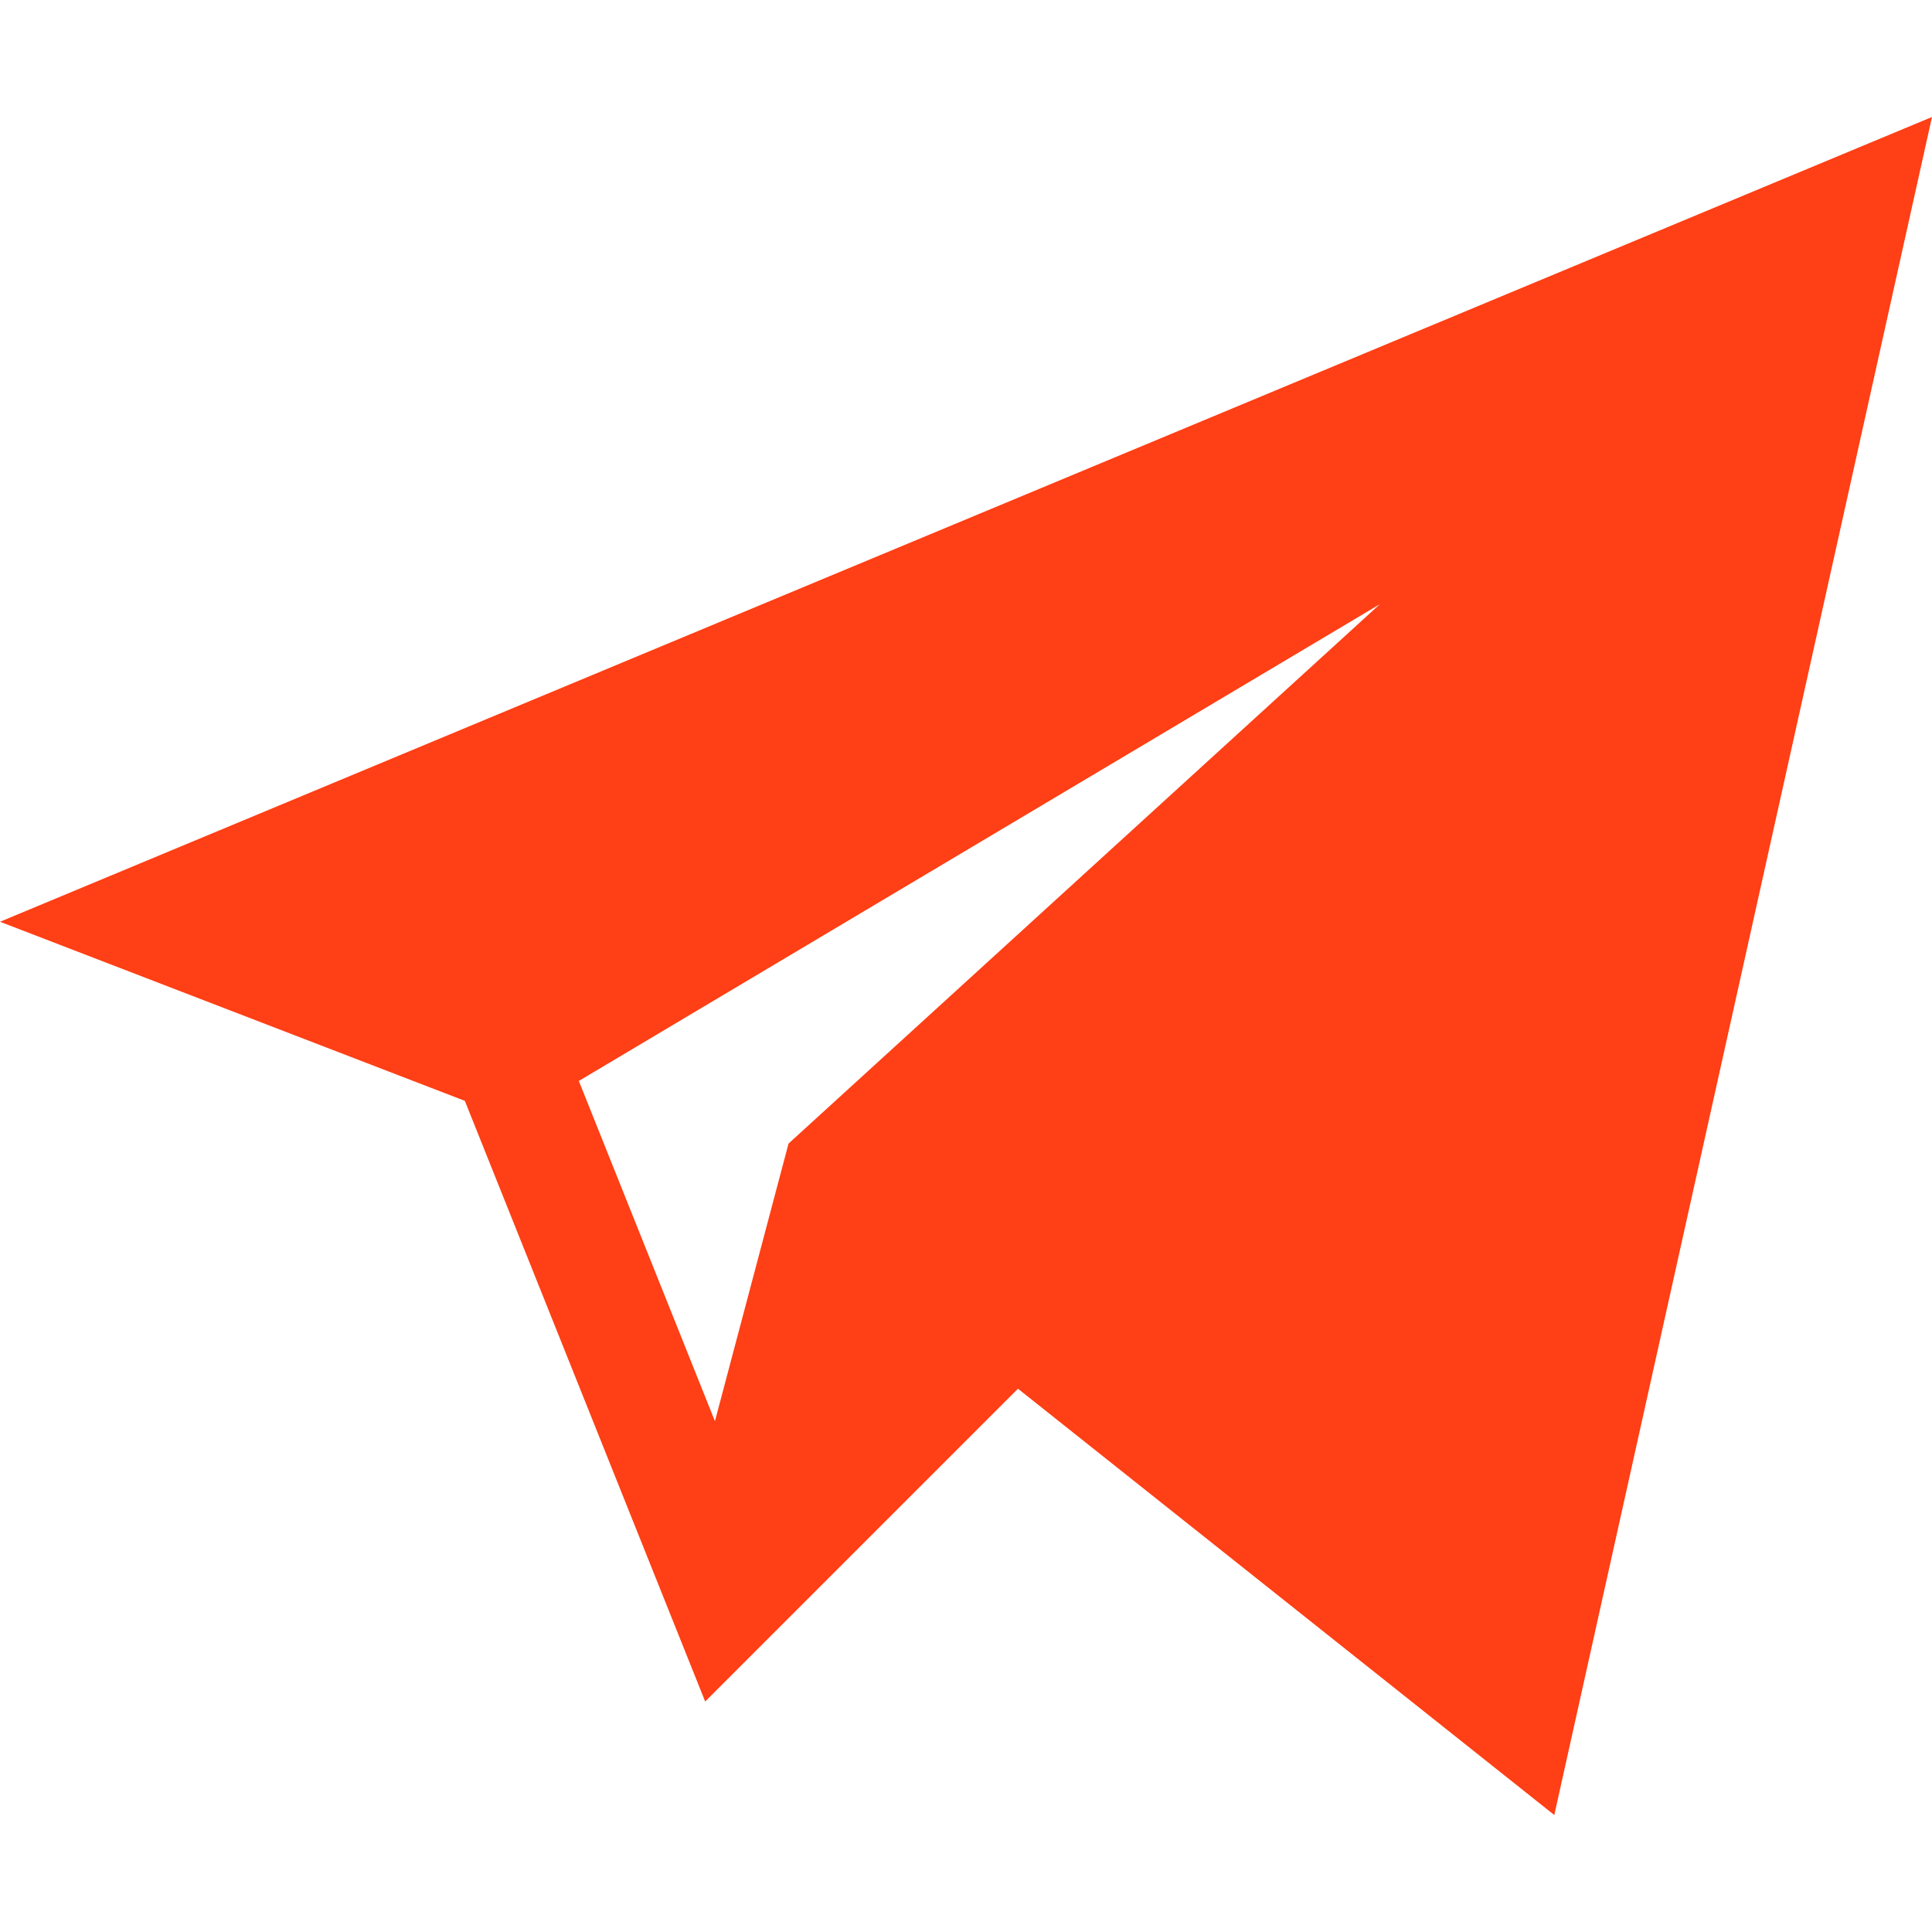
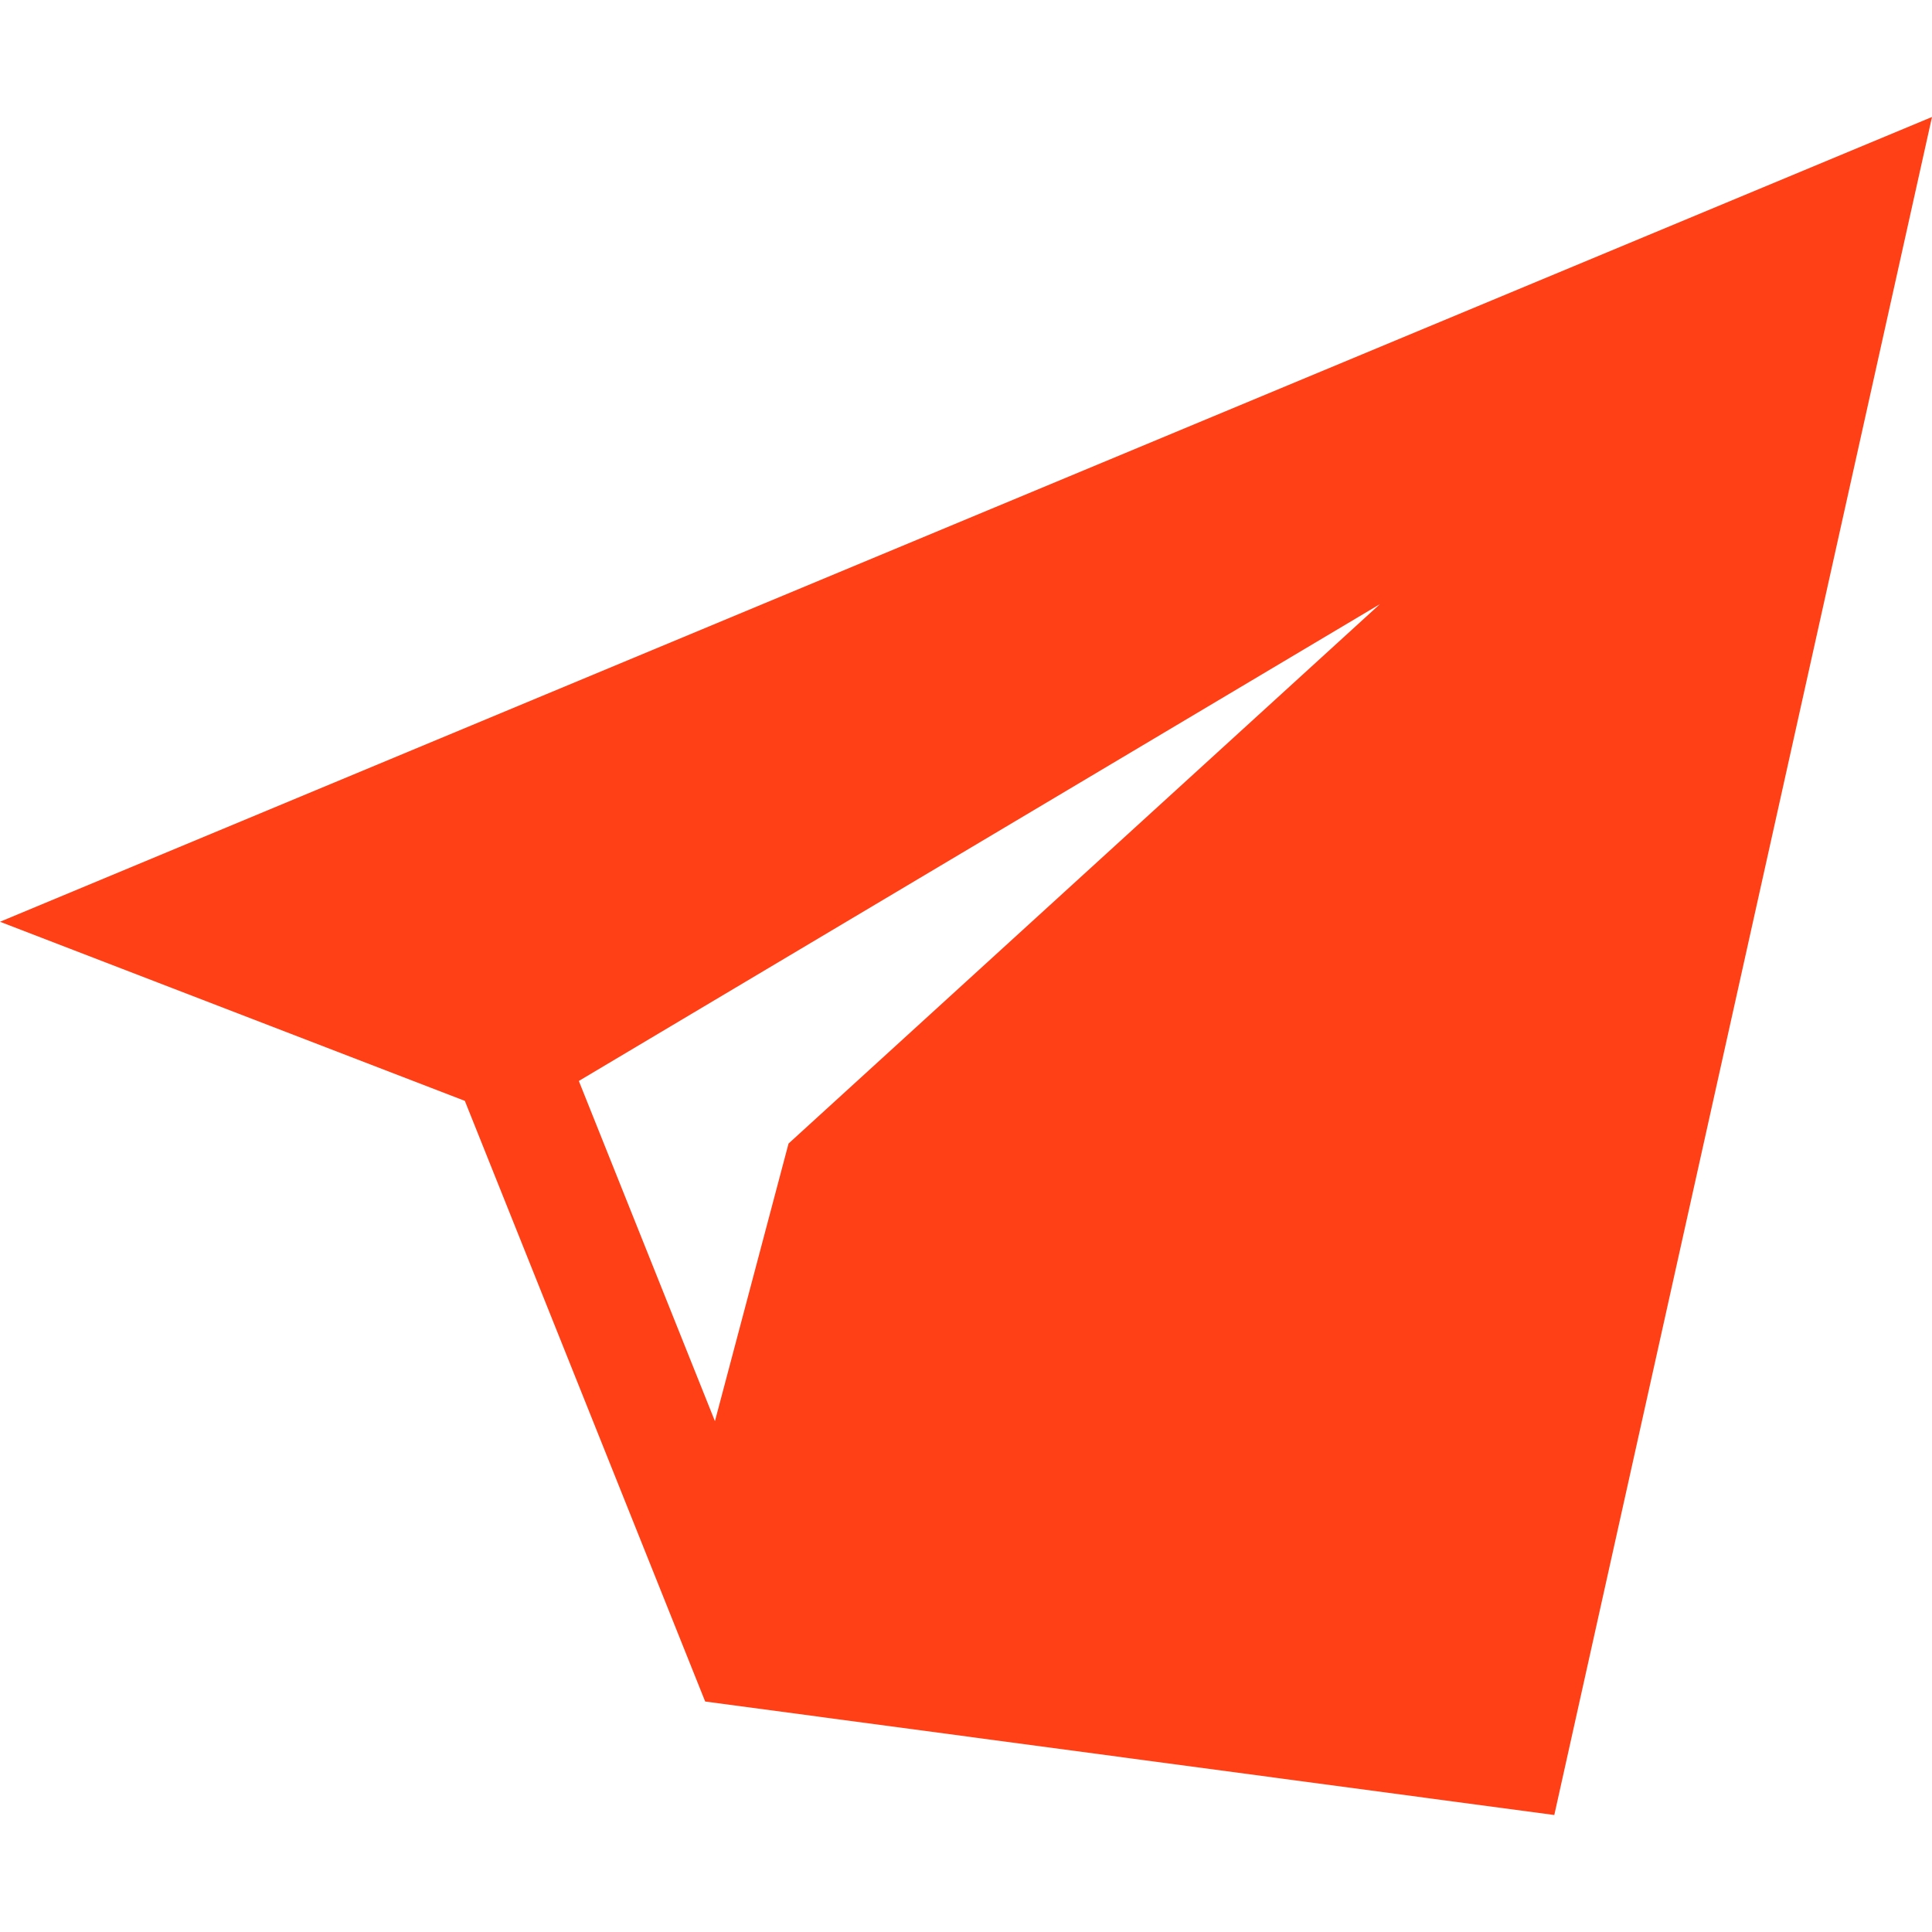
<svg xmlns="http://www.w3.org/2000/svg" width="20" height="20" viewBox="0 0 20 20" fill="none">
-   <path d="M4.812 11.396L7.3 17.614L10.538 14.376L16.09 18.789L20 1.211L0 9.542L4.812 11.396ZM14.285 6.254L8.163 11.838L7.401 14.712L5.992 11.19L14.285 6.254Z" fill="#FF3F15" />
+   <path d="M4.812 11.396L7.3 17.614L16.09 18.789L20 1.211L0 9.542L4.812 11.396ZM14.285 6.254L8.163 11.838L7.401 14.712L5.992 11.19L14.285 6.254Z" fill="#FF3F15" />
</svg>